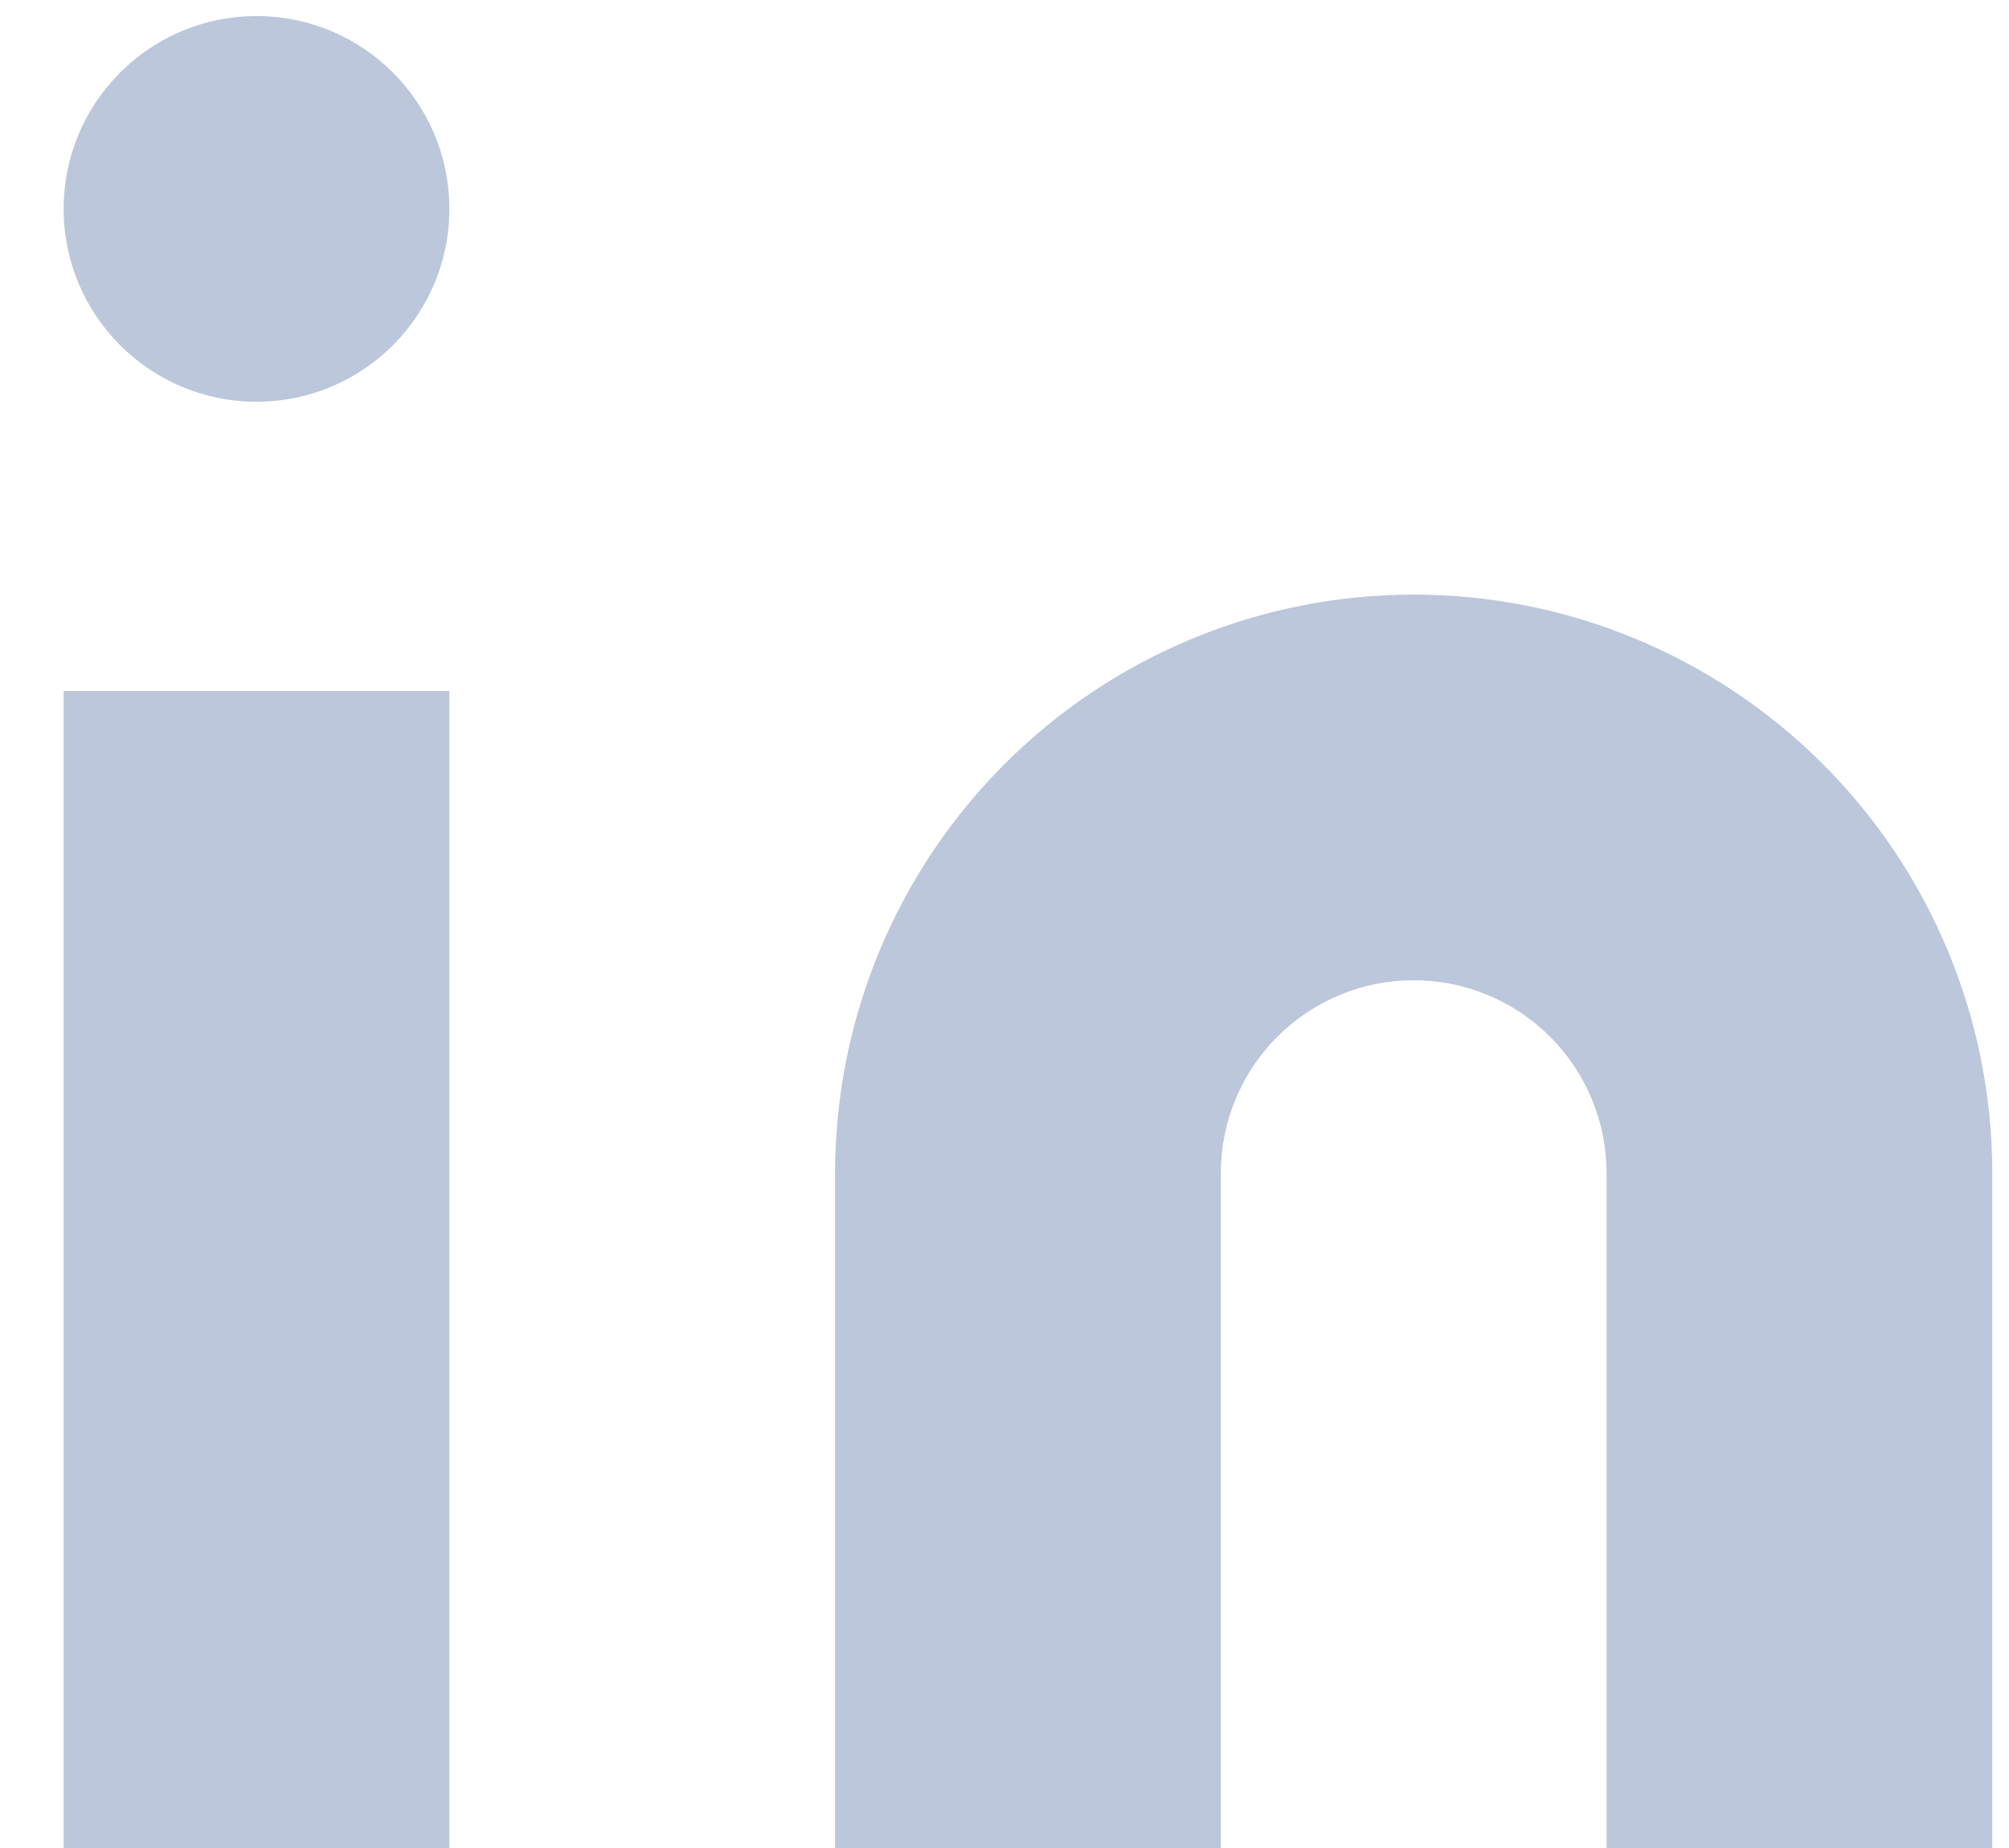
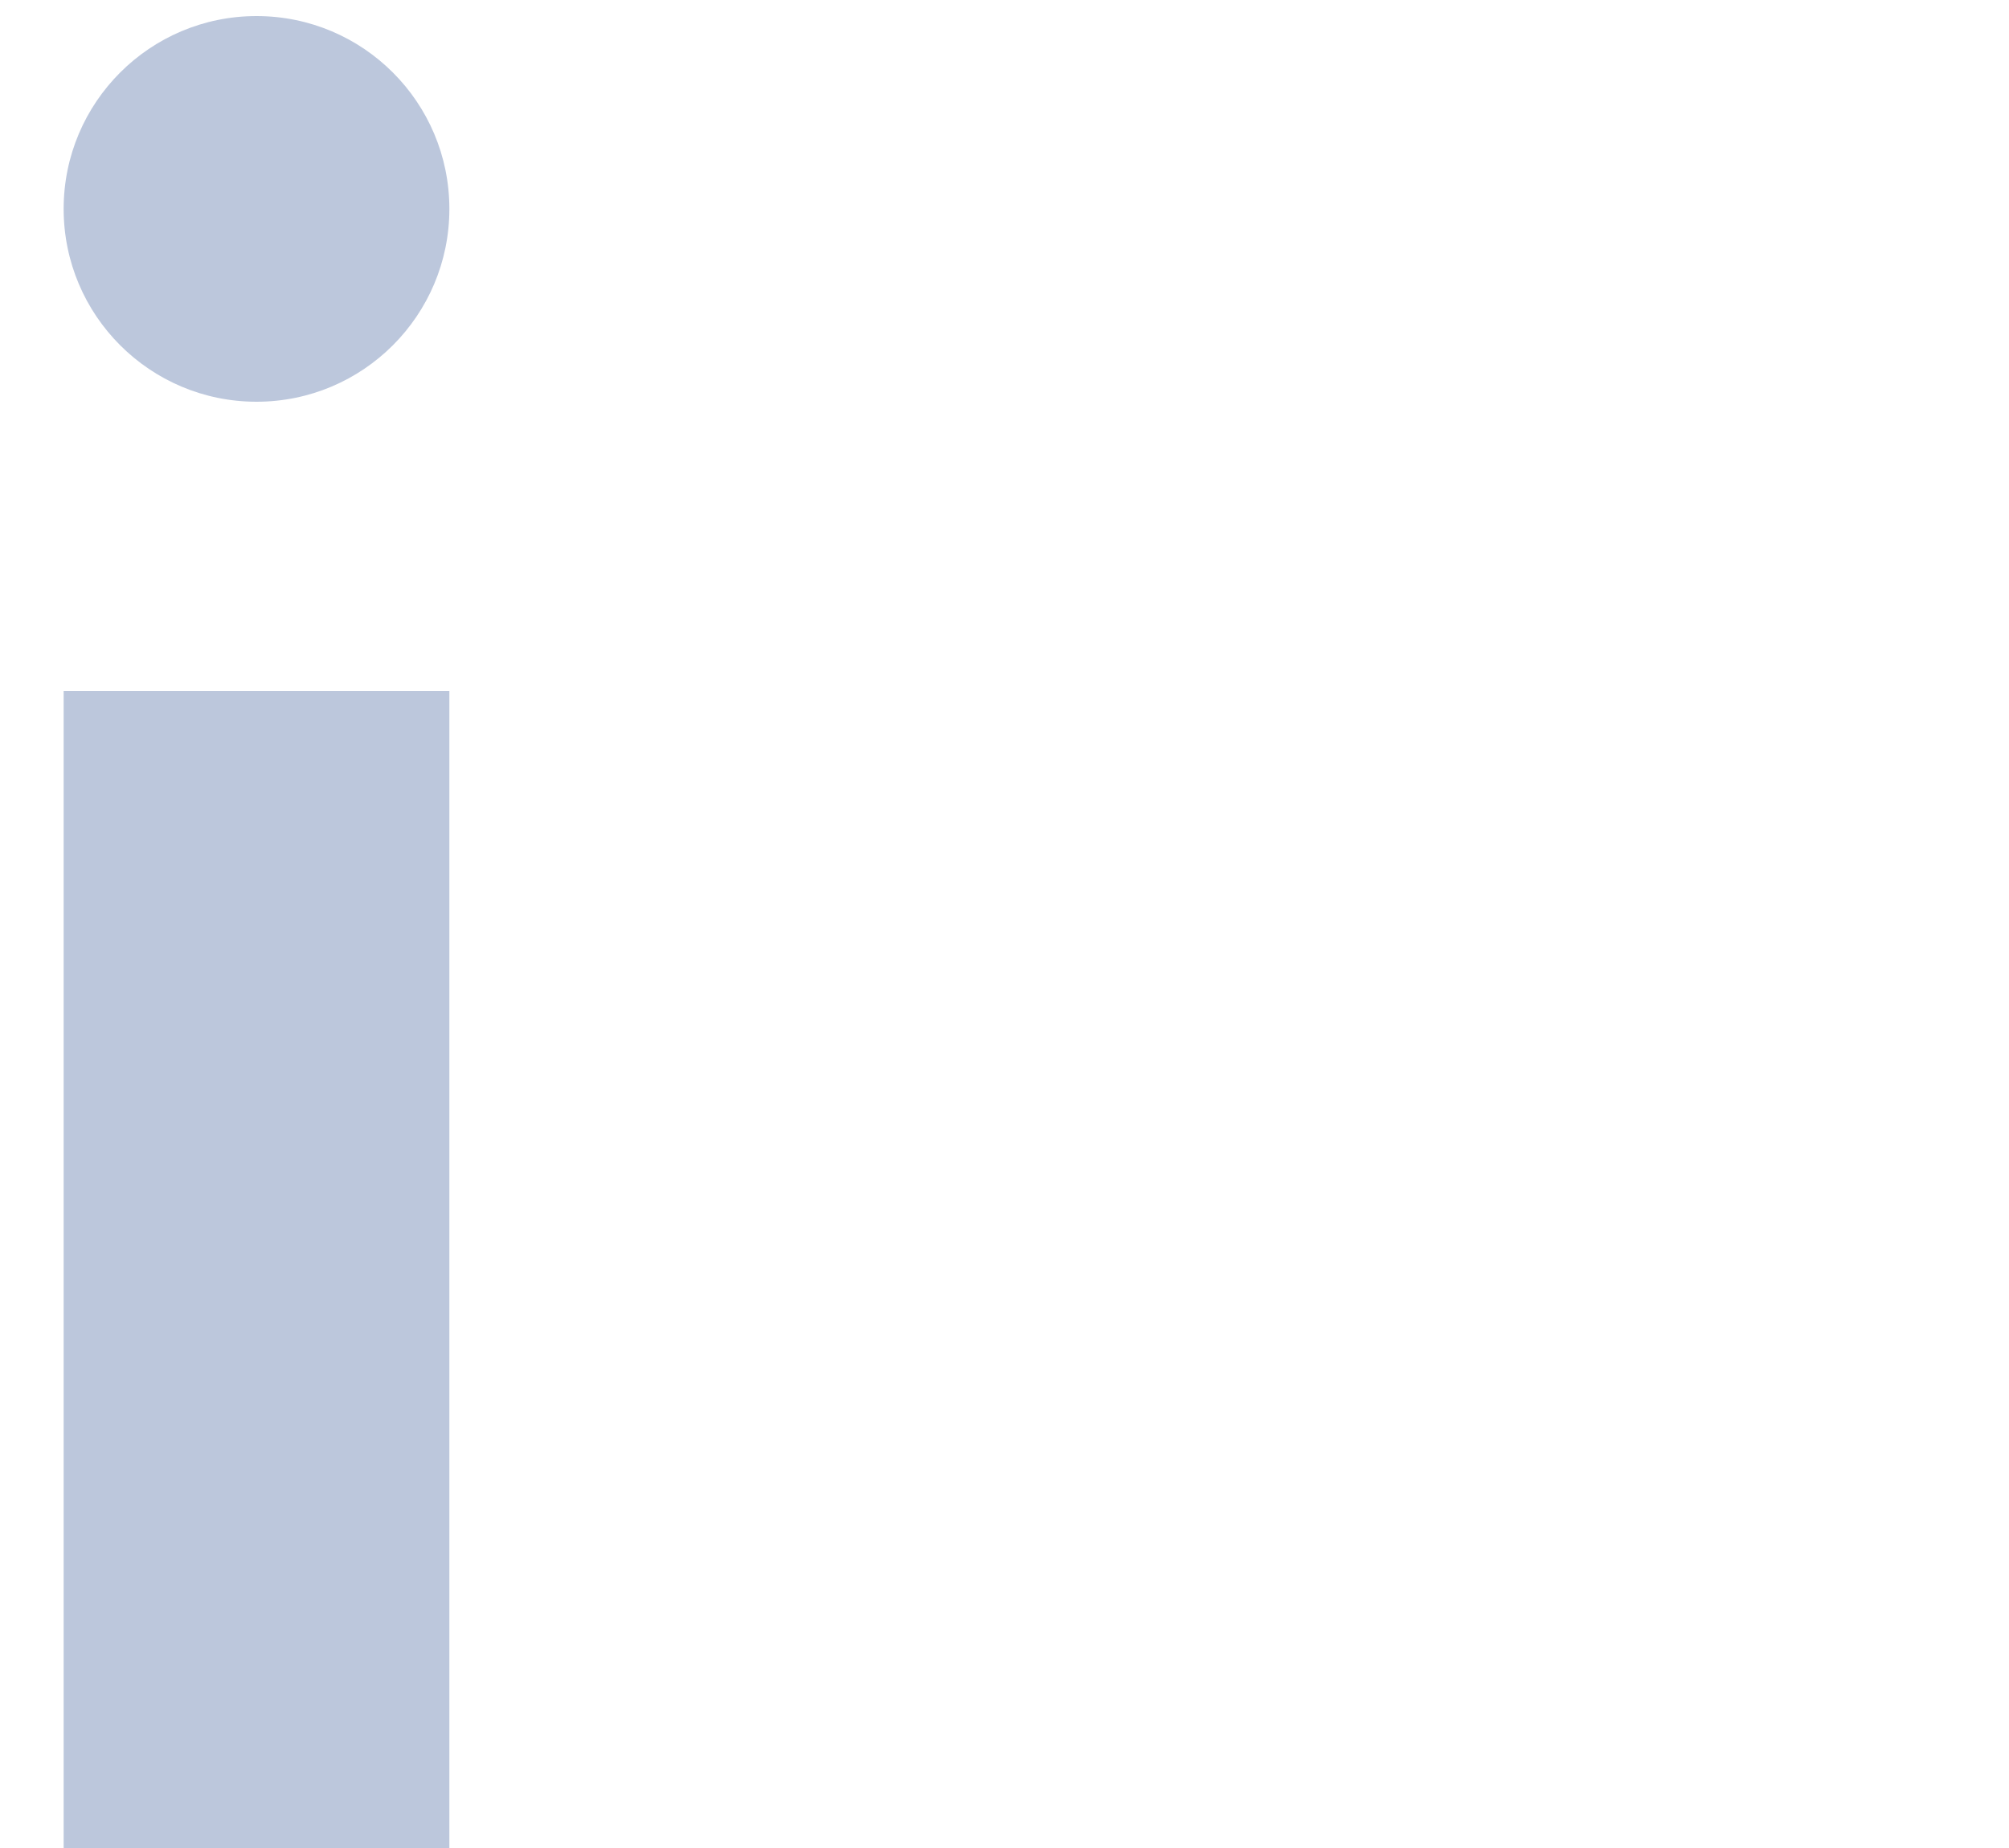
<svg xmlns="http://www.w3.org/2000/svg" width="25" height="23" viewBox="0 0 25 23" fill="none">
-   <path d="M17.592 7.4C19.502 7.4 21.333 8.159 22.683 9.509C24.034 10.859 24.792 12.691 24.792 14.6V23H19.992V14.6C19.992 13.963 19.739 13.353 19.289 12.903C18.839 12.453 18.229 12.2 17.592 12.2C16.956 12.2 16.345 12.453 15.895 12.903C15.445 13.353 15.192 13.963 15.192 14.6V23H10.392V14.6C10.392 12.691 11.151 10.859 12.501 9.509C13.851 8.159 15.683 7.4 17.592 7.4Z" fill="#BCC7DC" />
  <path d="M5.592 8.6H0.792V23H5.592V8.6Z" fill="#BCC7DC" />
  <path d="M3.192 5C4.518 5 5.592 3.925 5.592 2.6C5.592 1.274 4.518 0.2 3.192 0.2C1.867 0.2 0.792 1.274 0.792 2.6C0.792 3.925 1.867 5 3.192 5Z" fill="#BCC7DC" />
</svg>